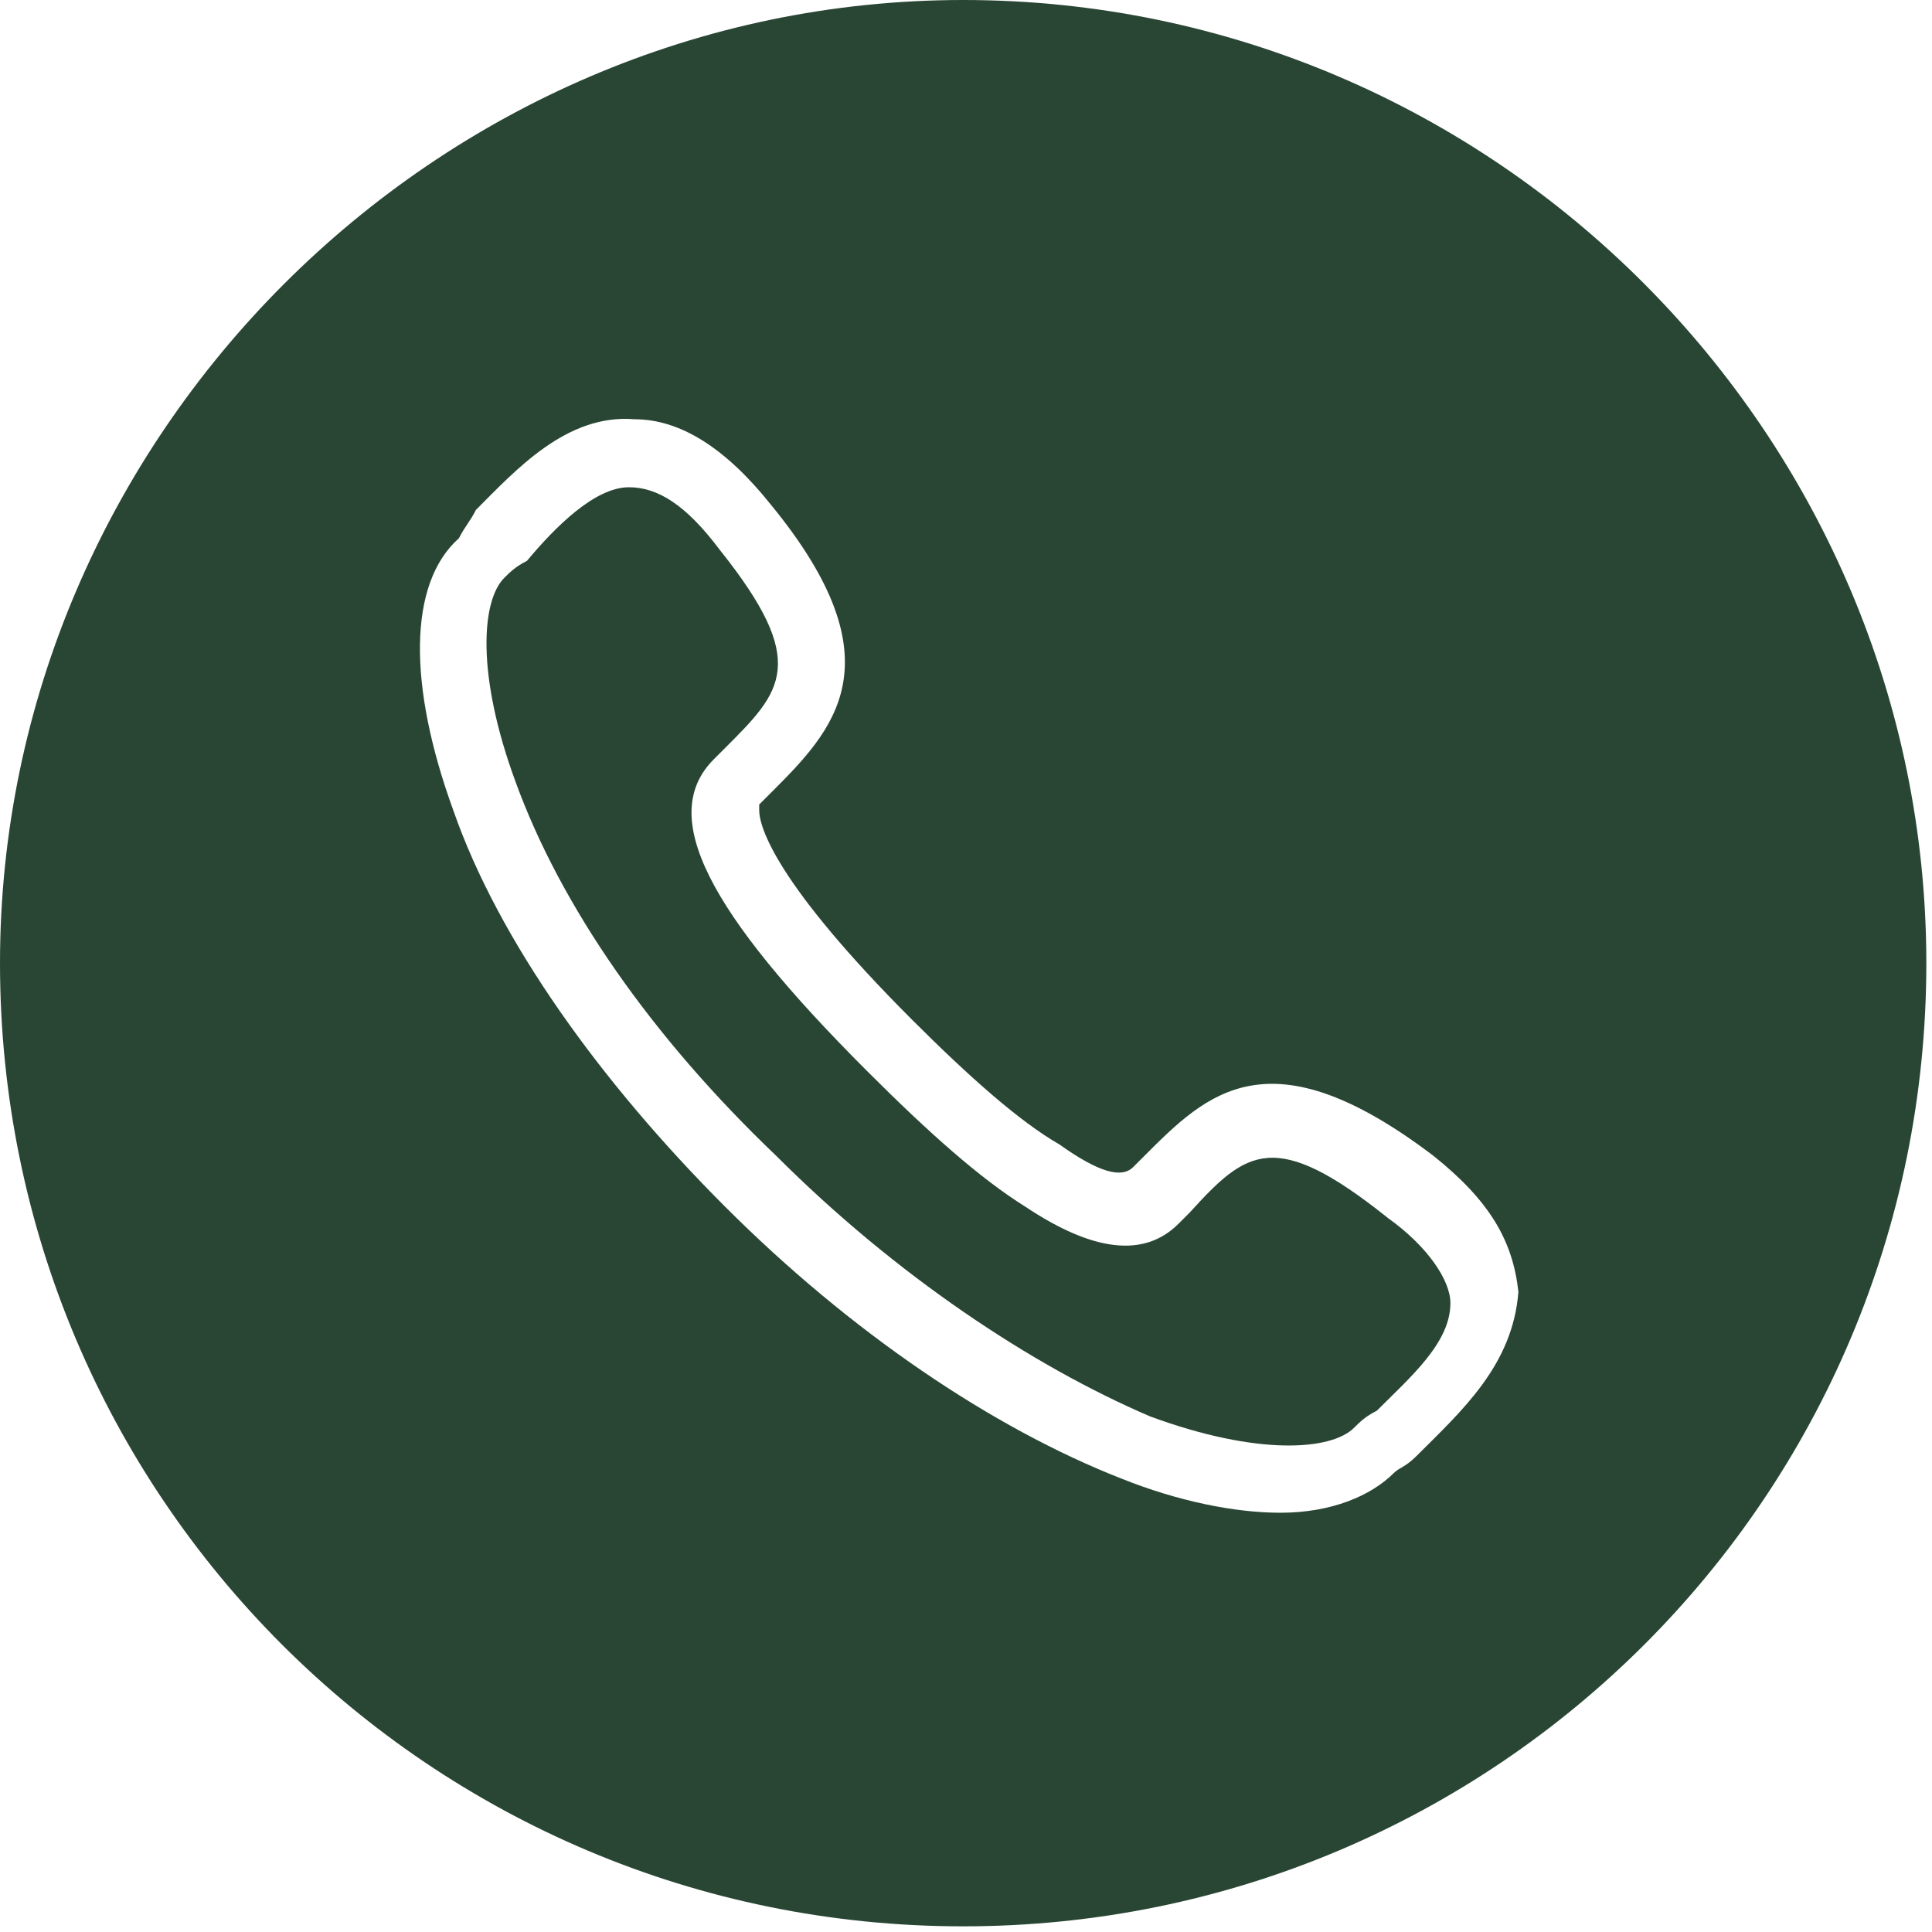
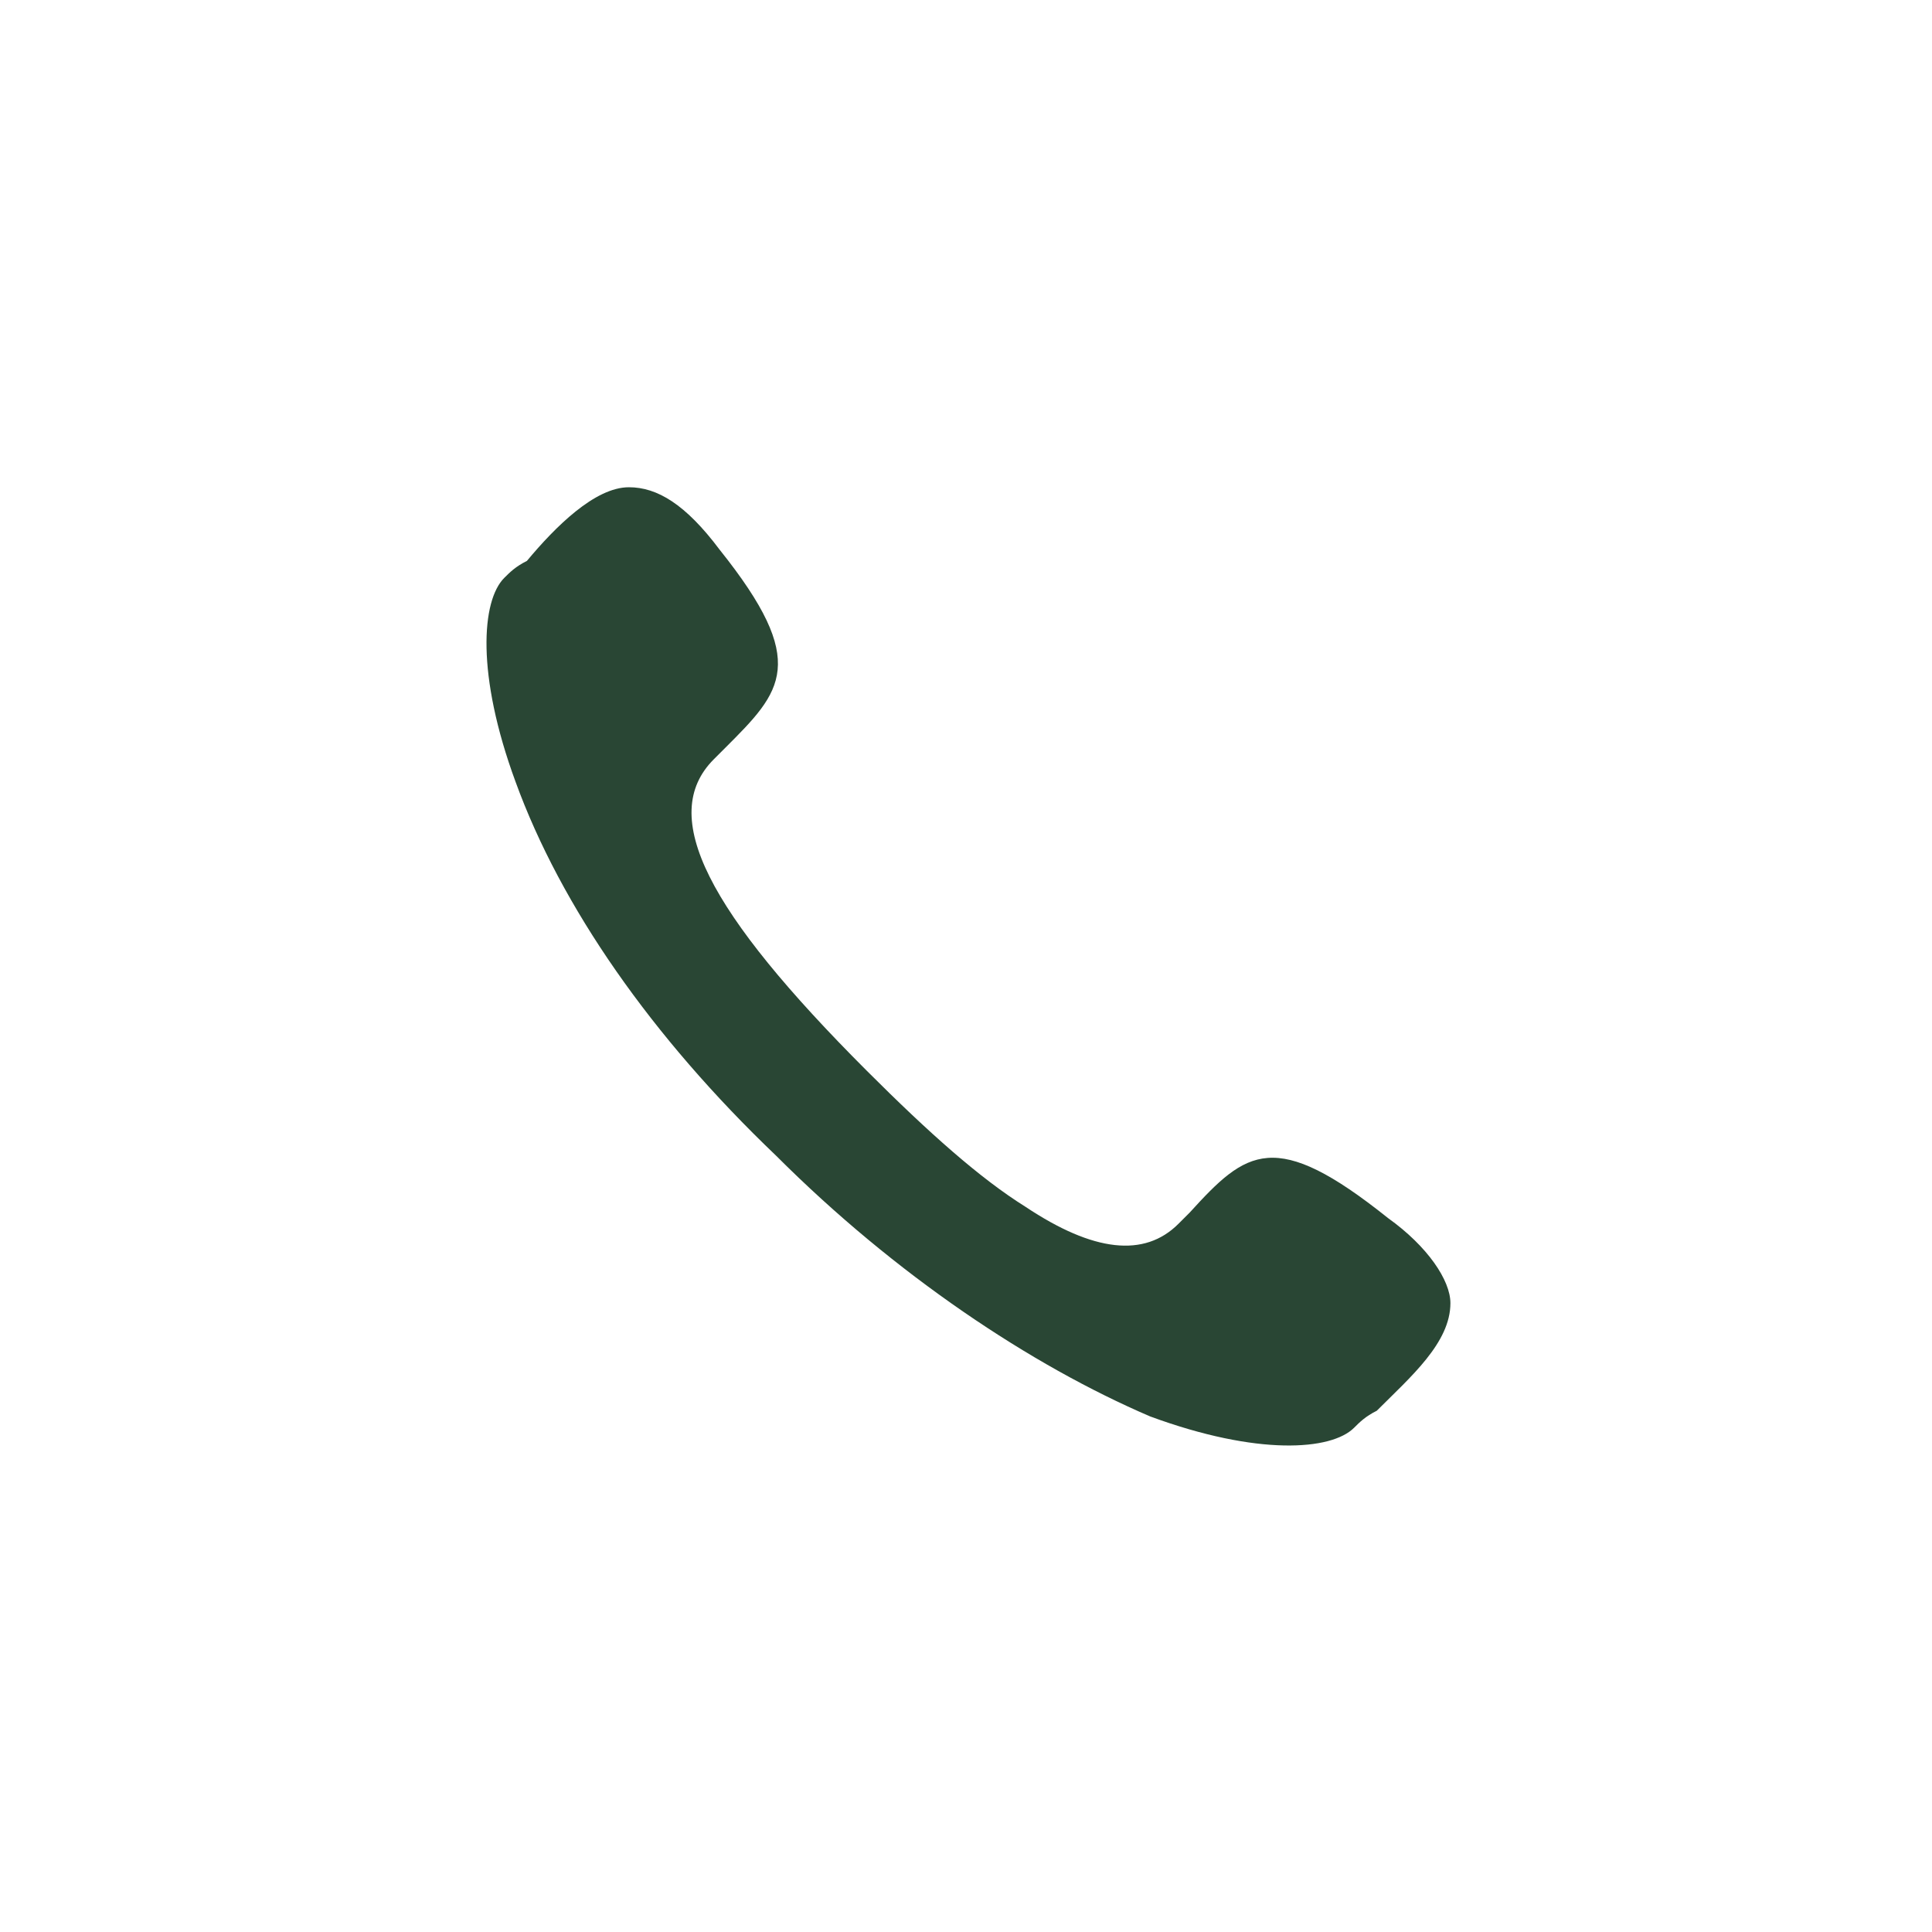
<svg xmlns="http://www.w3.org/2000/svg" version="1.1" id="Capa_1" x="0px" y="0px" viewBox="0 0 34.1 34.1" style="enable-background:new 0 0 34.1 34.1;" xml:space="preserve">
  <style type="text/css">
	.st0{fill:#294634;}
</style>
  <g>
-     <path class="st0" d="M17,0C7.7,0,0,7.7,0,17c0,9.4,7.6,17,17,17c9.4,0,17-7.6,17-17C34,7.7,26.4,0,17,0z M25,25.7L25,25.7   c-0.2,0.2-0.3,0.2-0.4,0.3c-0.4,0.4-1.1,0.7-2,0.7c-0.8,0-1.8-0.2-2.8-0.6c-2.3-0.9-4.8-2.6-7-4.8c-2.2-2.2-4-4.7-4.8-7   c-0.8-2.2-0.8-4,0.1-4.8C8.2,9.3,8.3,9.2,8.4,9c0.7-0.7,1.6-1.7,2.8-1.6c0.8,0,1.6,0.5,2.4,1.5c2.3,2.8,1.1,4,0,5.1l-0.2,0.2   c0,0,0,0,0,0.1c0,0.3,0.3,1.3,2.7,3.7c1,1,1.9,1.8,2.6,2.2c0.7,0.5,1.1,0.6,1.3,0.4l0.2-0.2c1.1-1.1,2.2-2.2,5.1,0   c1,0.8,1.4,1.5,1.5,2.4C26.7,24.1,25.8,24.9,25,25.7z" />
    <path class="st0" d="M11.1,8.6c-0.6,0-1.3,0.7-1.8,1.3C9.1,10,9,10.1,8.9,10.2c-0.4,0.4-0.5,1.7,0.2,3.6c0.8,2.2,2.4,4.5,4.6,6.6   c2.1,2.1,4.5,3.7,6.6,4.6c1.9,0.7,3.2,0.6,3.6,0.2c0.1-0.1,0.2-0.2,0.4-0.3c0.6-0.6,1.3-1.2,1.3-1.9c0-0.4-0.4-1-1.1-1.5   c-2-1.6-2.5-1.2-3.5-0.1l-0.2,0.2c-0.6,0.6-1.5,0.5-2.7-0.3c-0.8-0.5-1.7-1.3-2.8-2.4c-2.8-2.8-3.7-4.5-2.7-5.5l0.2-0.2   c1-1,1.5-1.5-0.1-3.5C12.1,8.9,11.6,8.6,11.1,8.6L11.1,8.6z" />
  </g>
</svg>